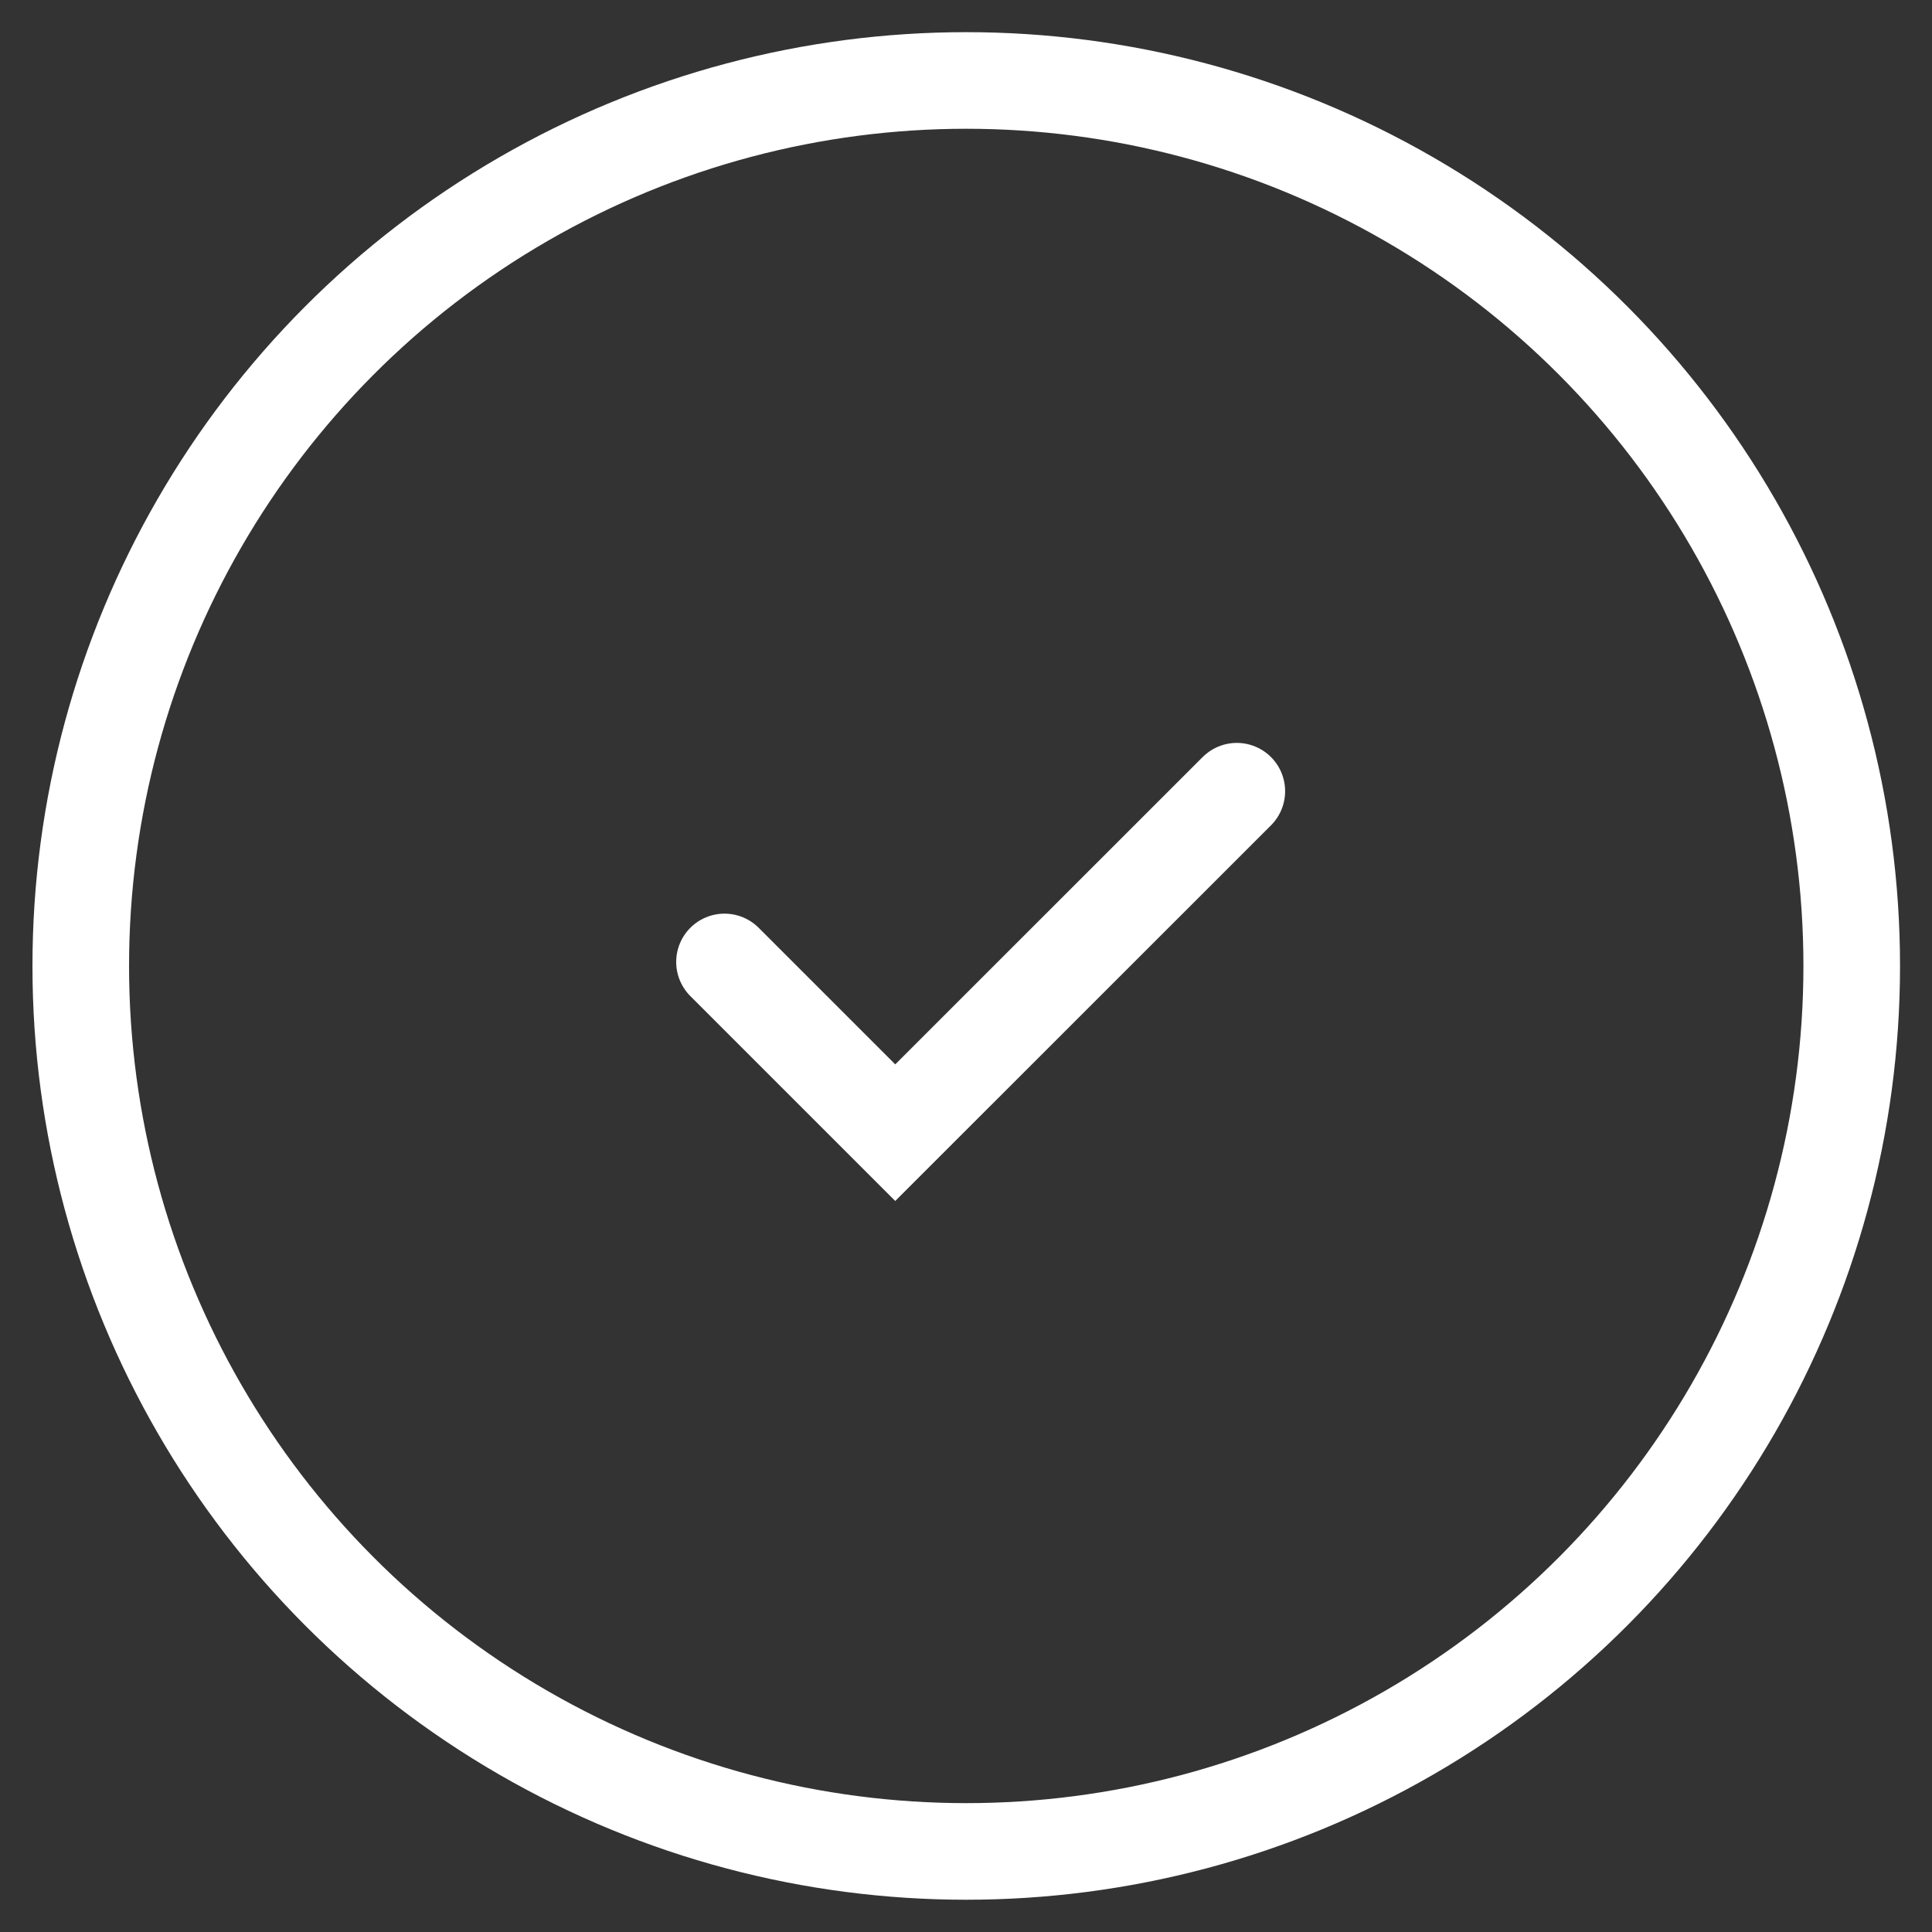
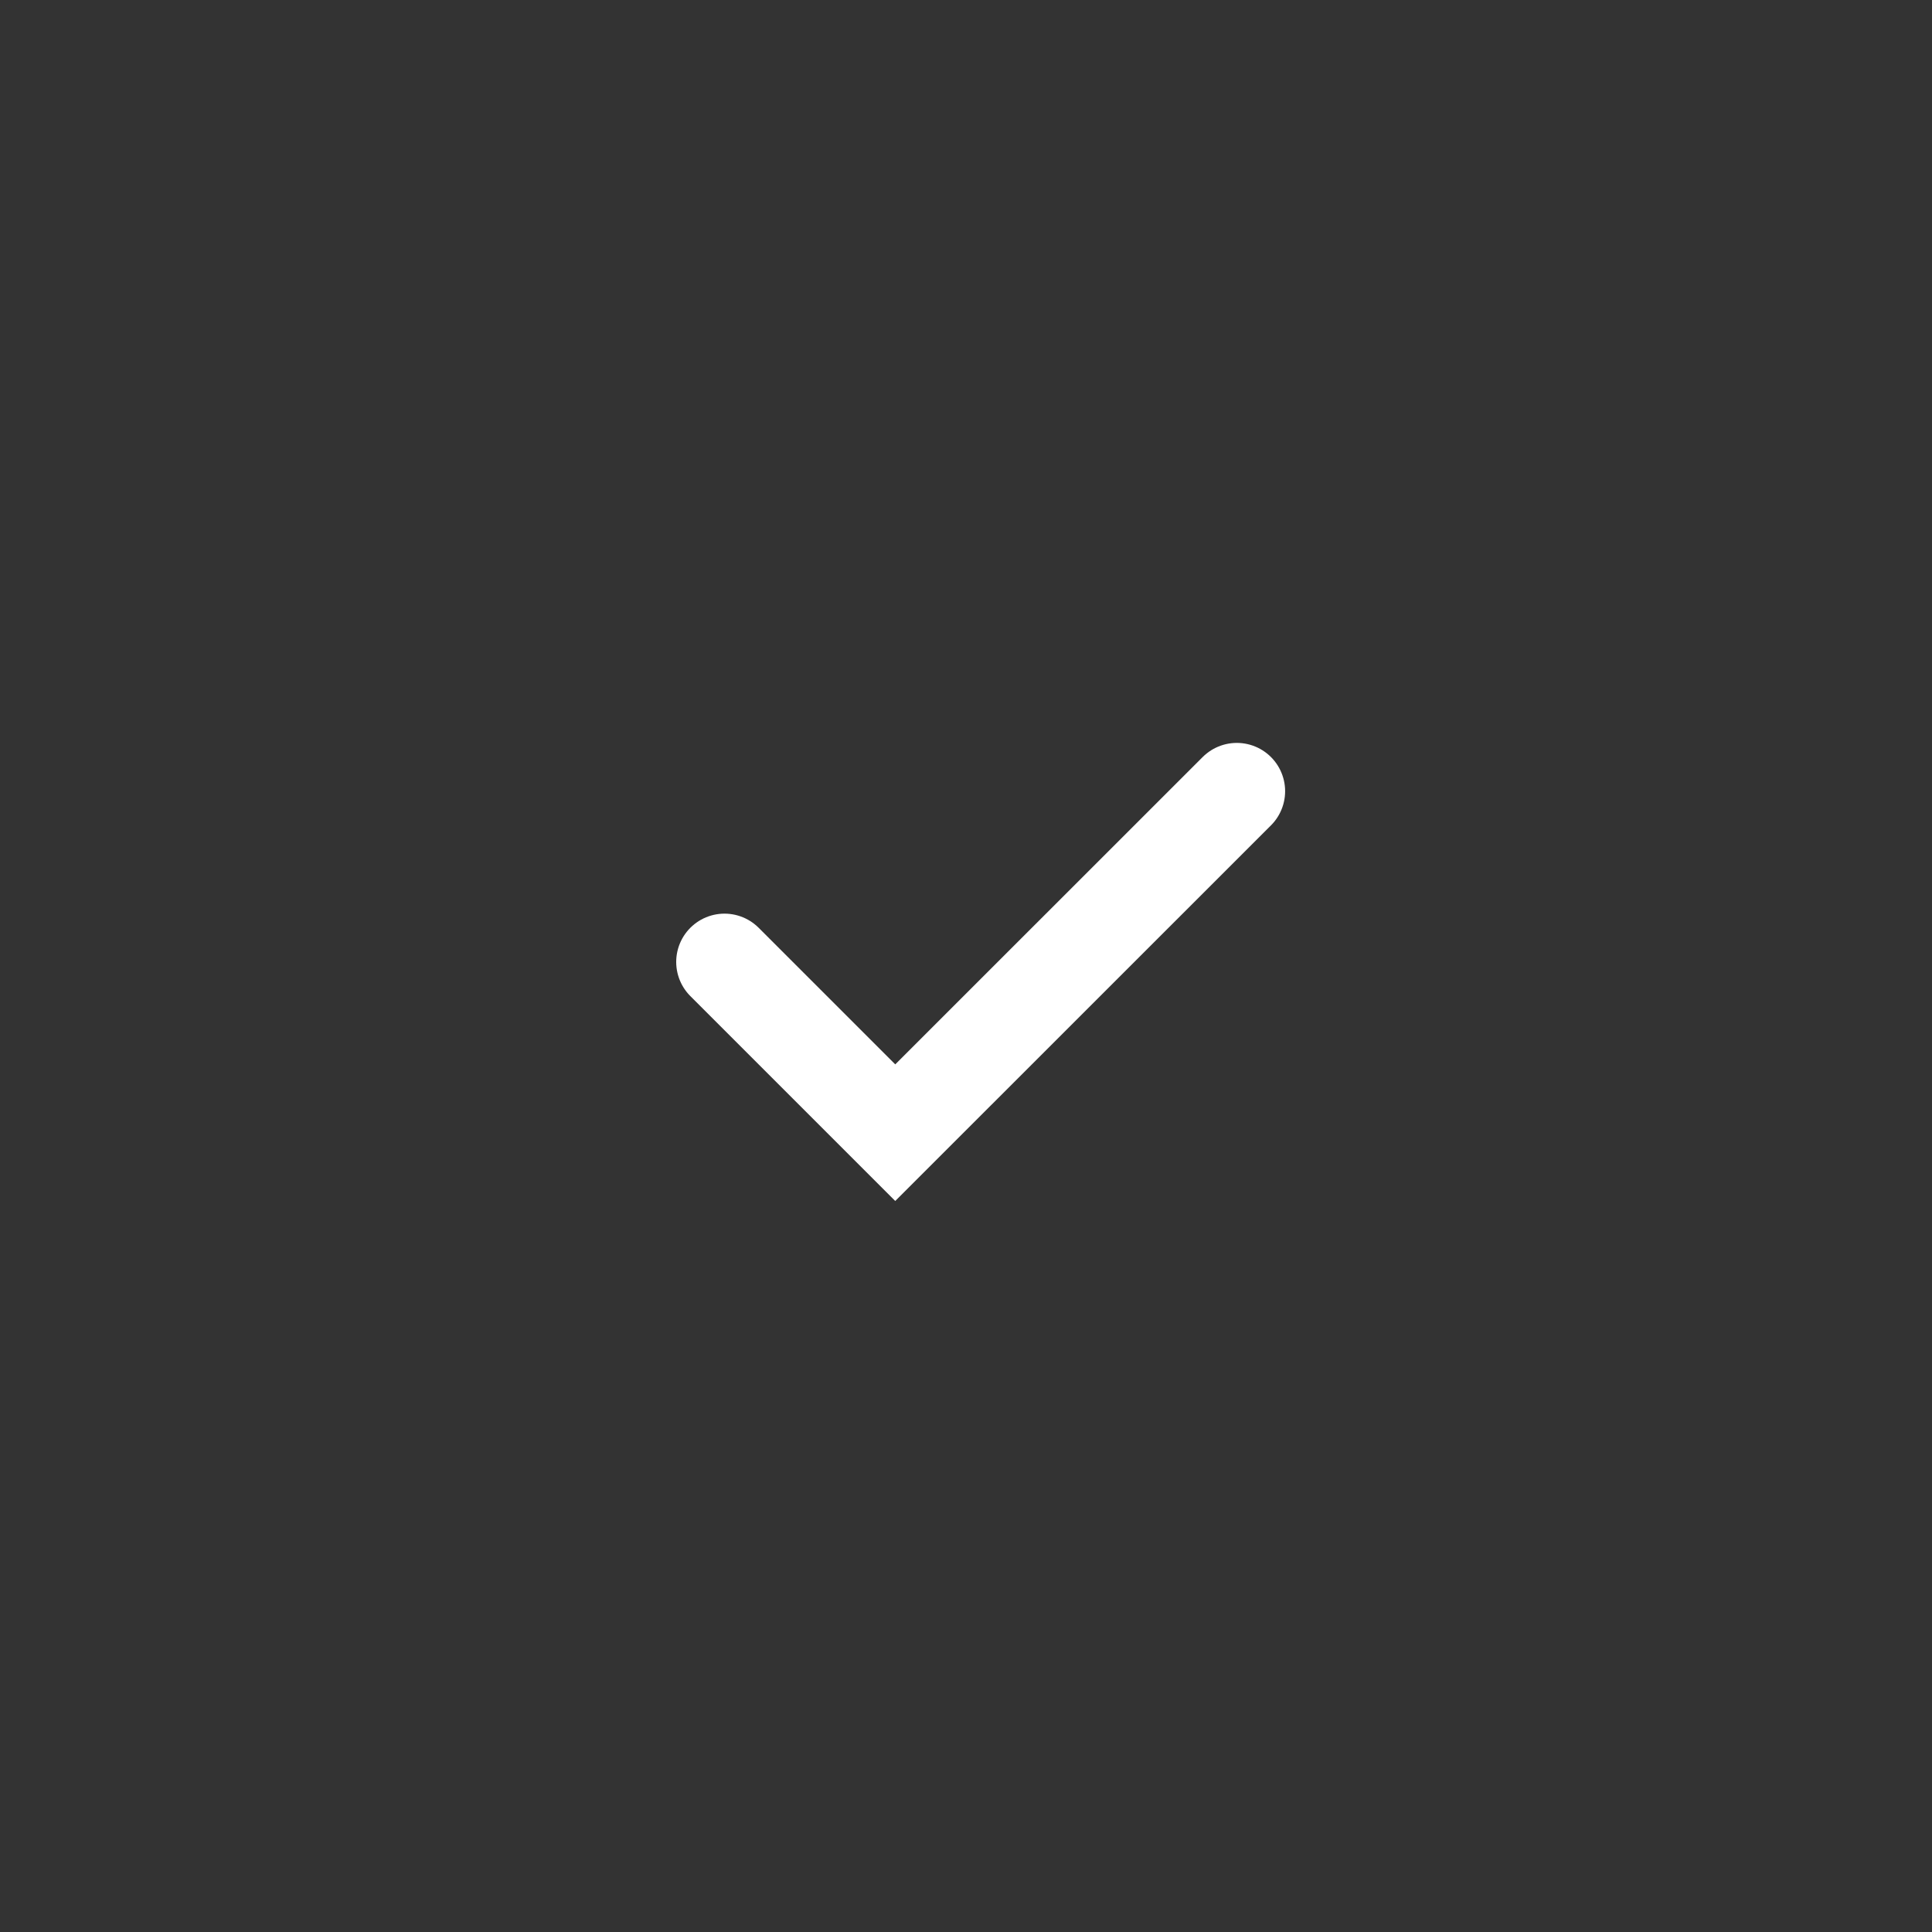
<svg xmlns="http://www.w3.org/2000/svg" width="40" height="40" viewBox="0 0 40 40" fill="none">
  <rect x="0" y="0" width="40" height="40" fill="#333333" stroke="none" />
-   <circle cx="20.005" cy="19.999" r="18.333" stroke="white" stroke-width="2" />
  <path d="M15 19.916L18.535 23.451L25.607 16.381" stroke="white" stroke-width="2" stroke-linecap="round" />
</svg>